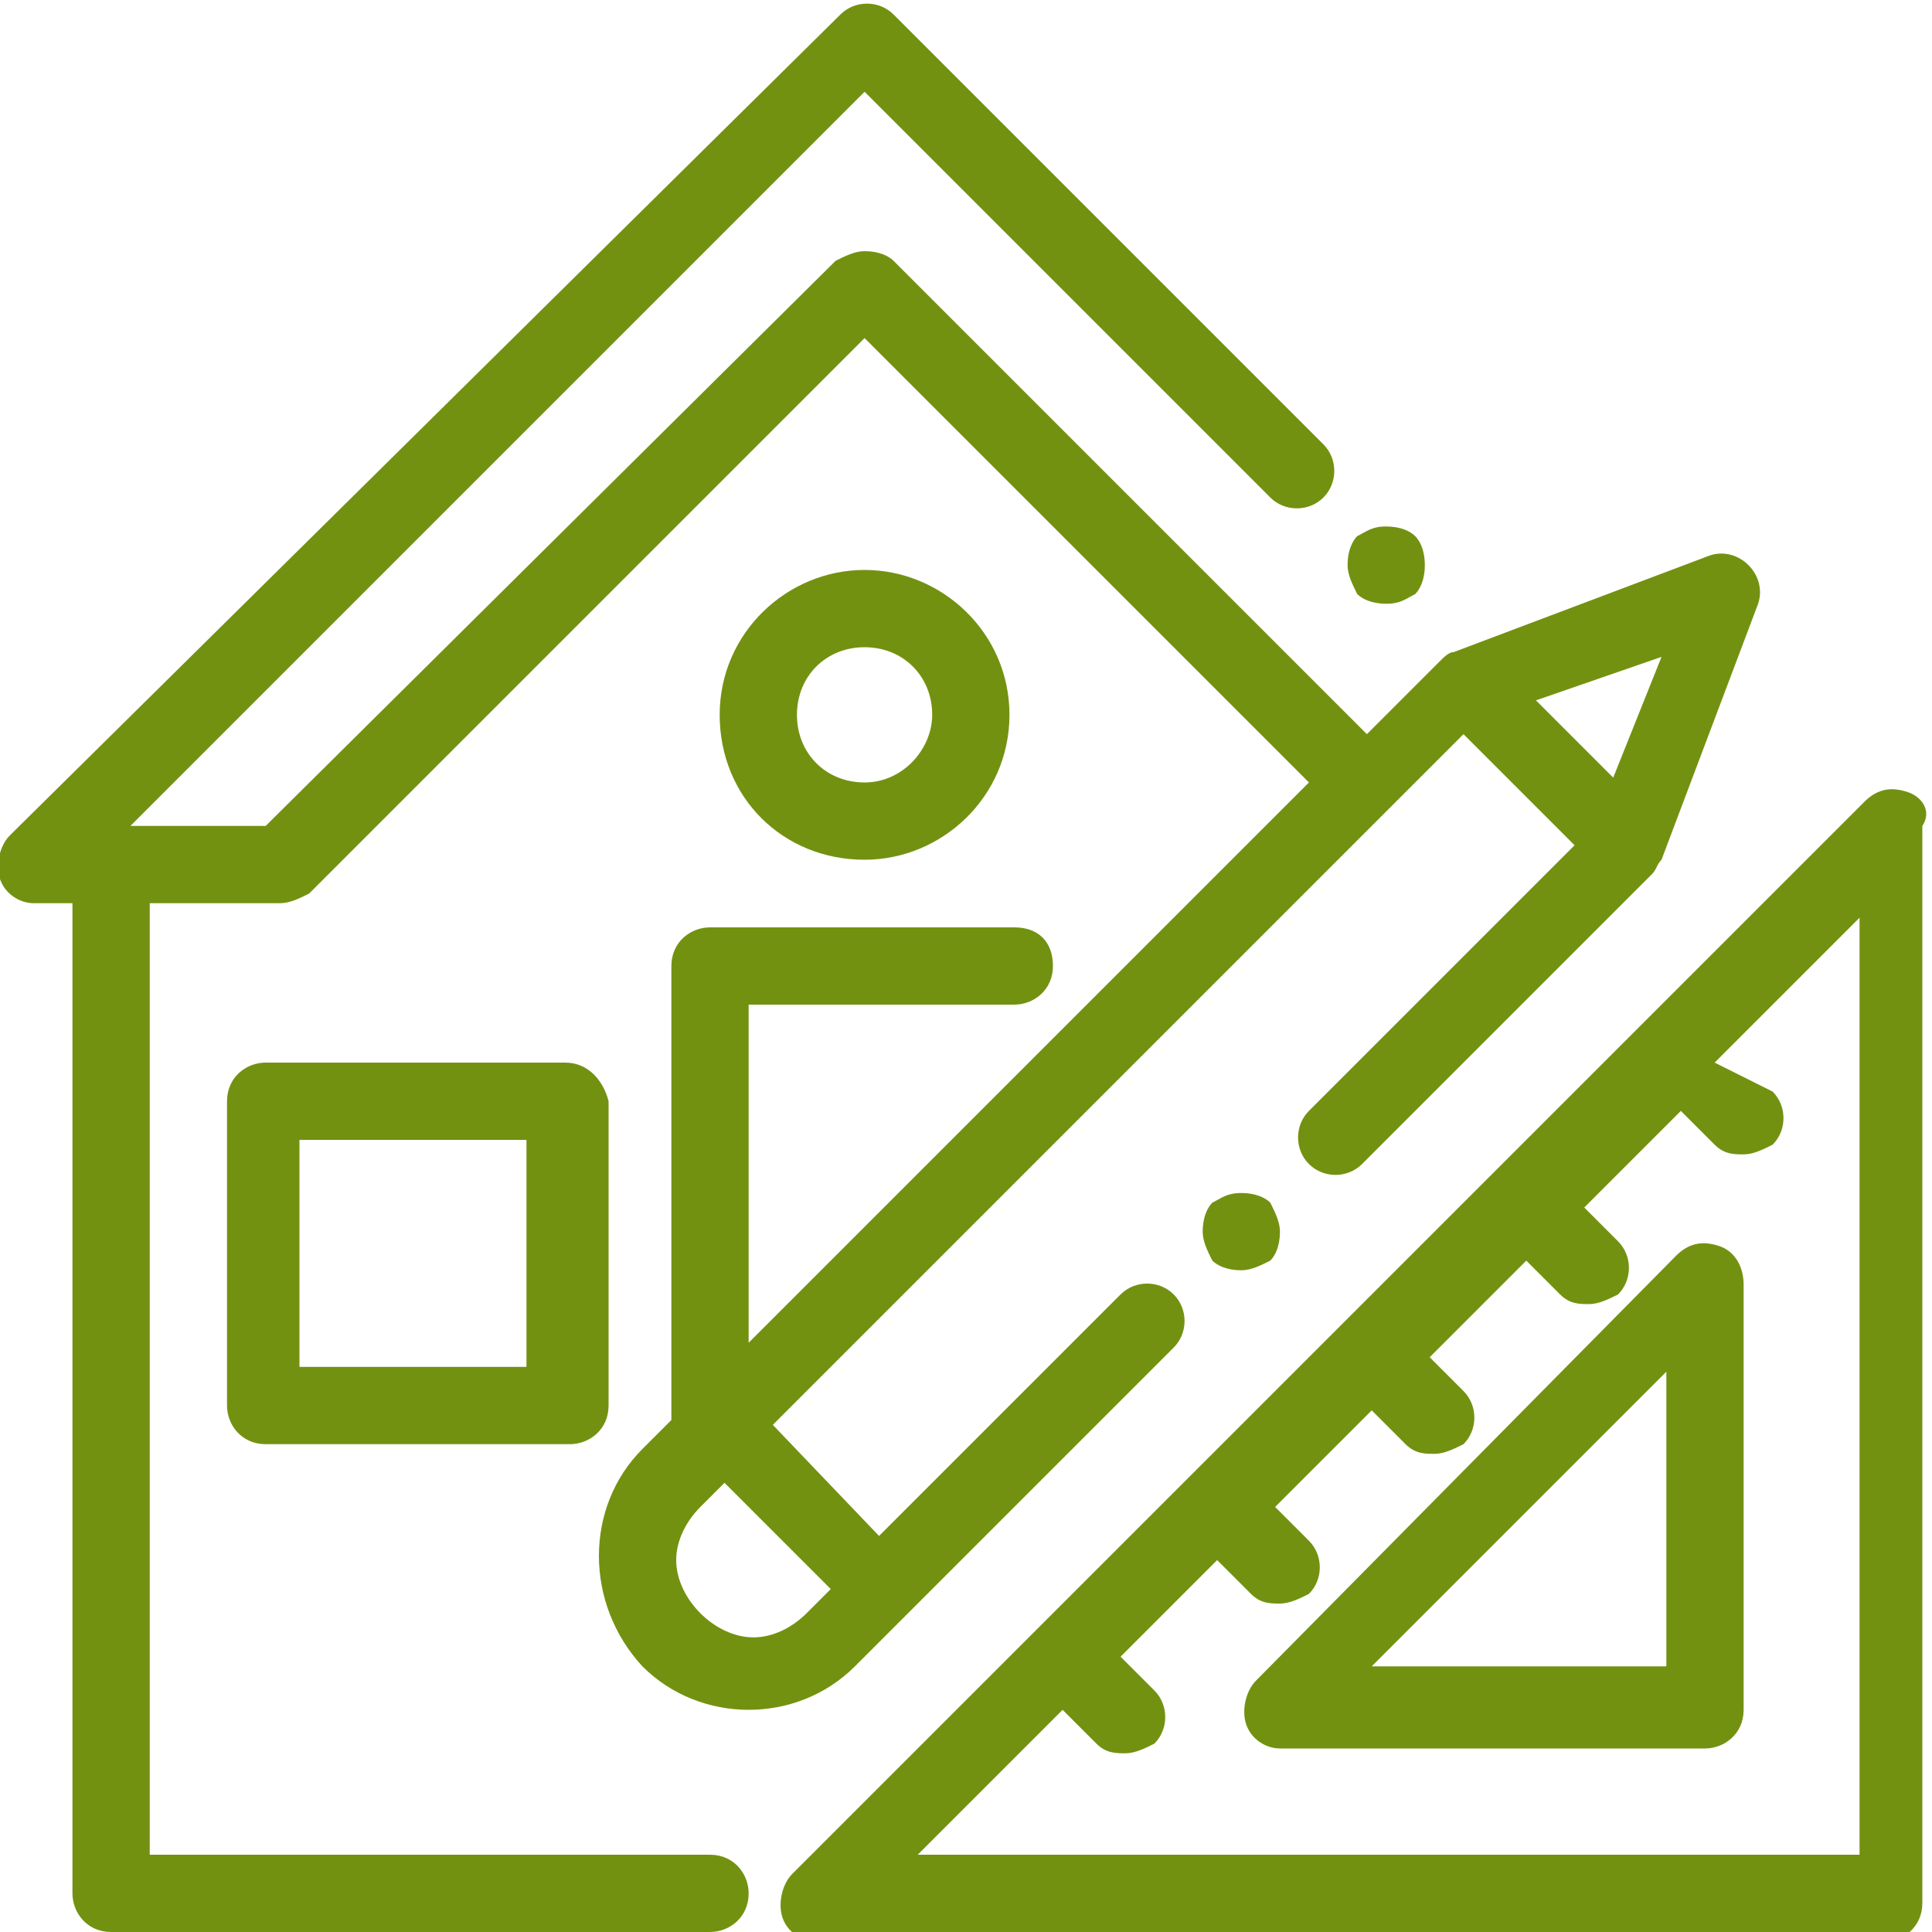
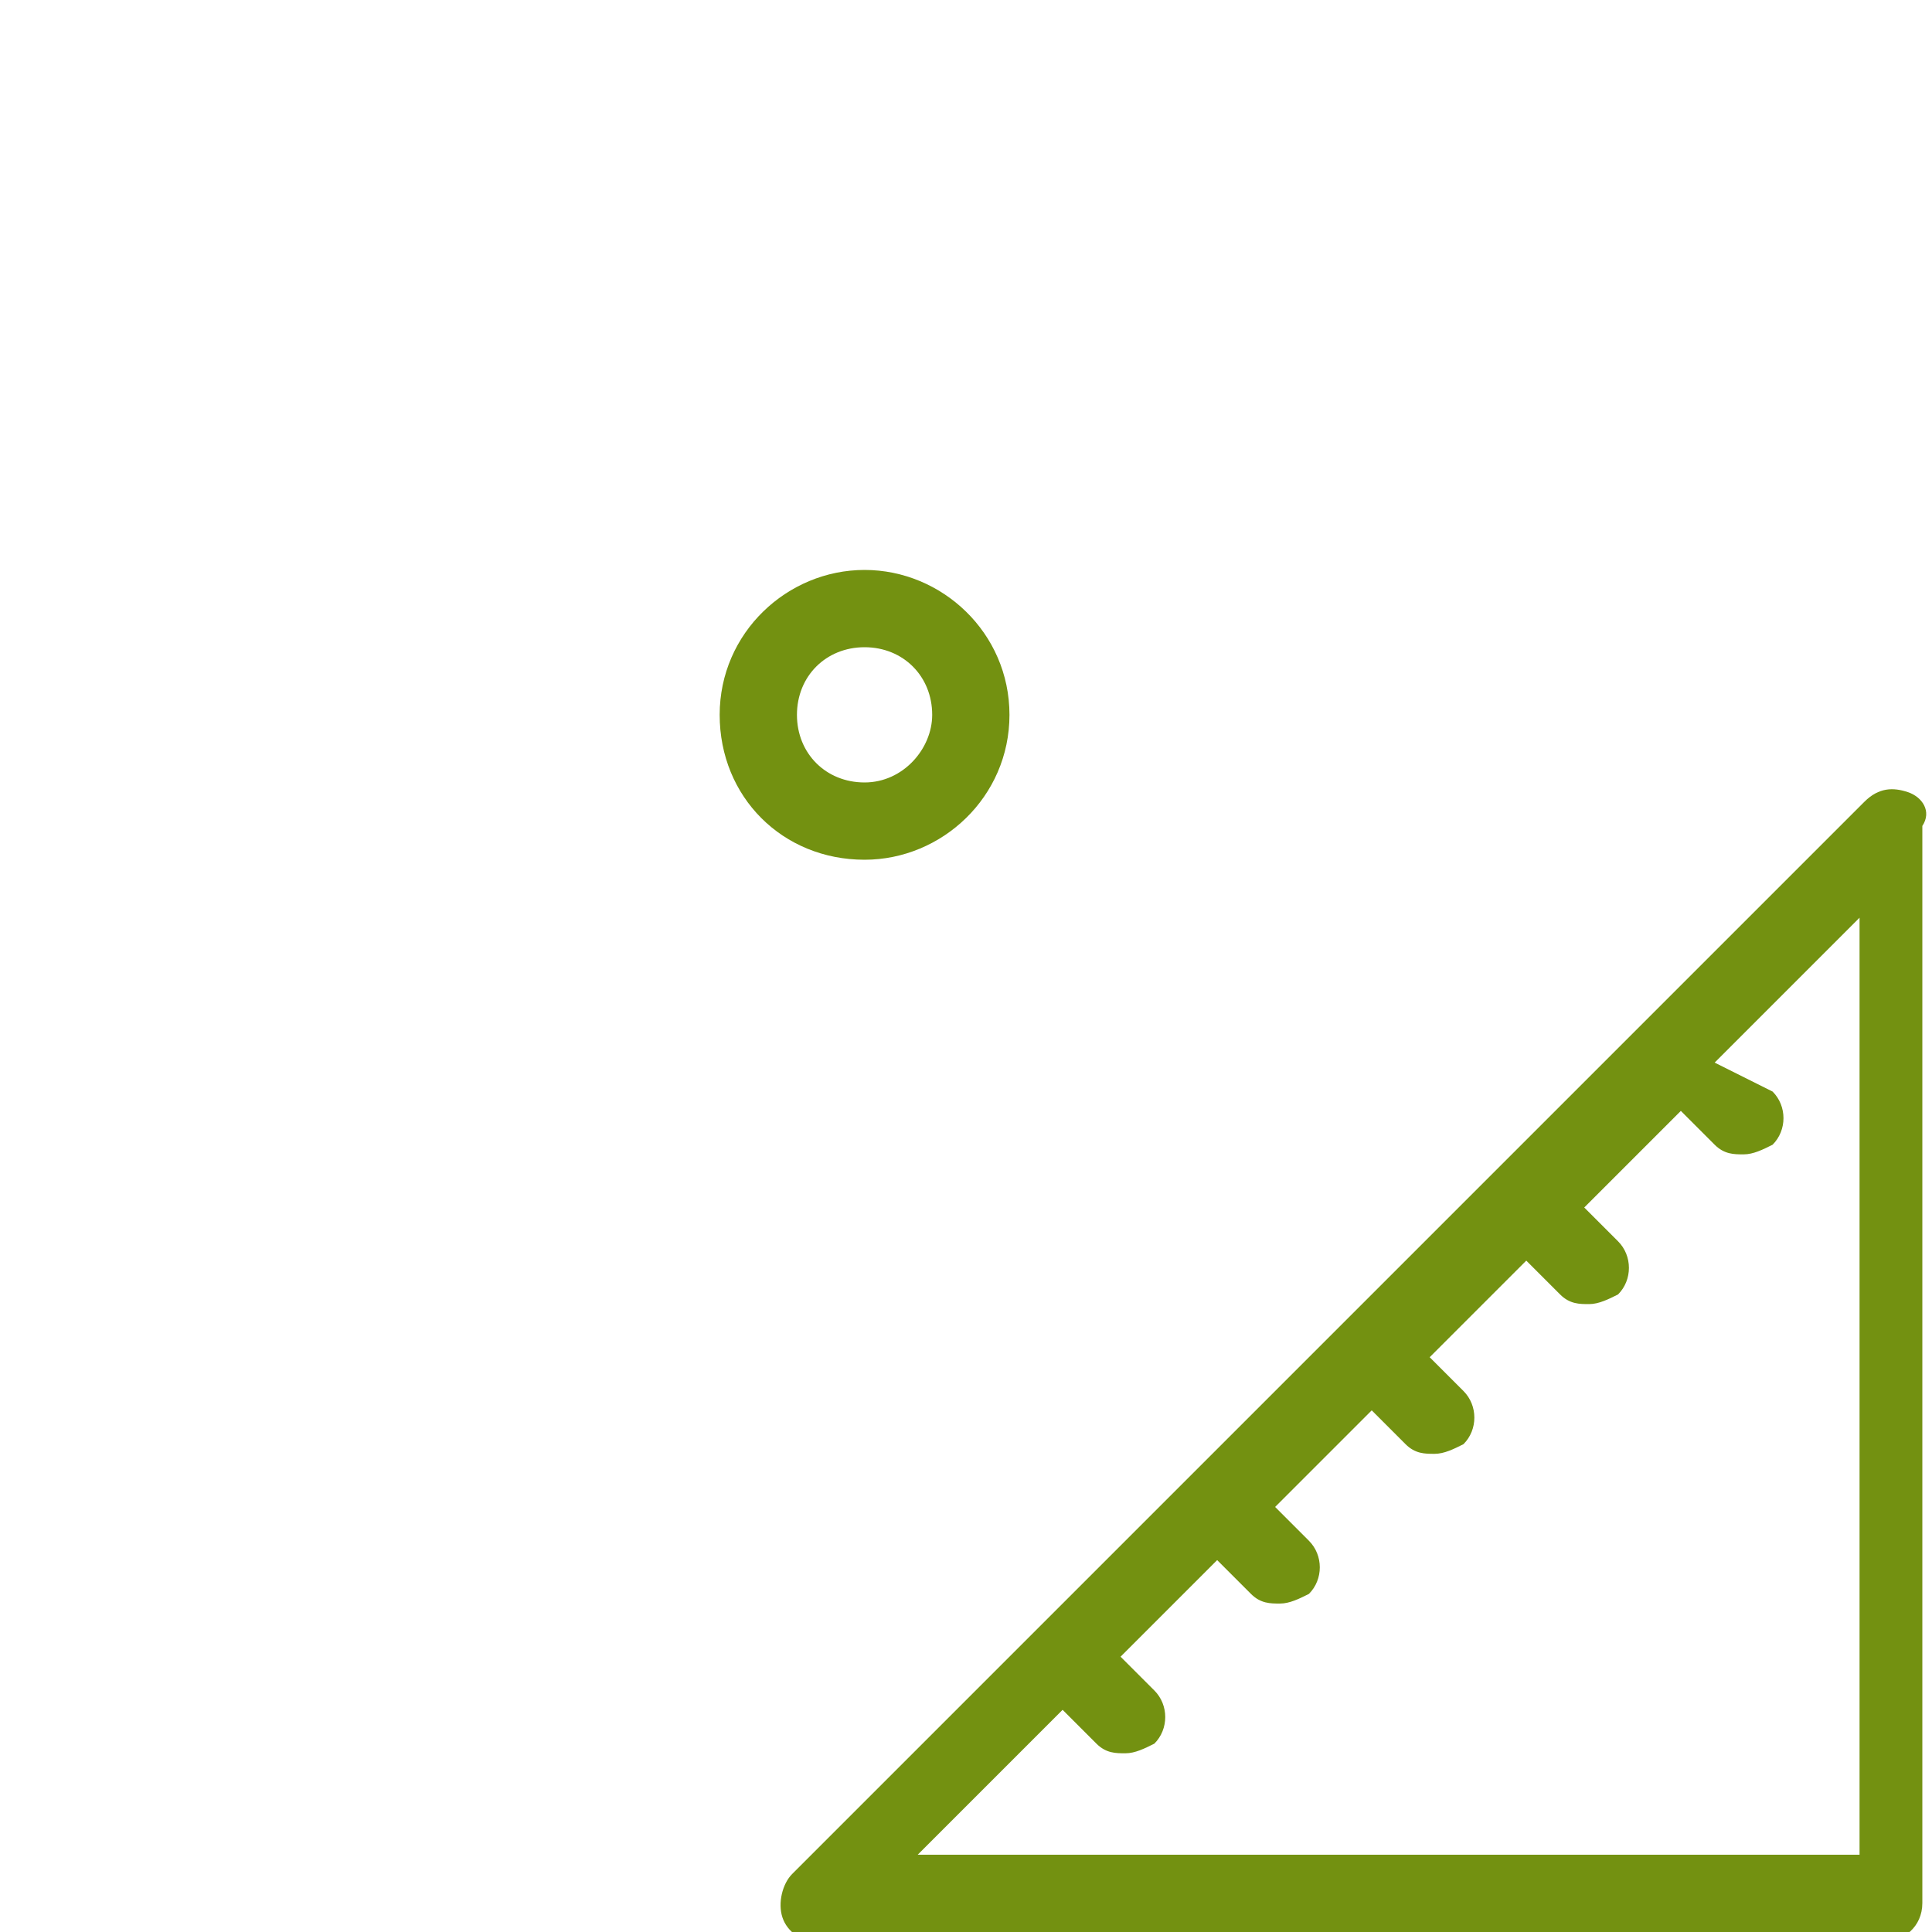
<svg xmlns="http://www.w3.org/2000/svg" version="1.1" id="Capa_1" x="0px" y="0px" viewBox="0 0 40 40" style="enable-background:new 0 0 40 40;" xml:space="preserve">
  <style type="text/css">
	.st0{fill:#739111;}
</style>
  <g>
    <g>
      <g>
-         <path class="st0" d="M29.3,11.1c-0.1-0.1-0.3-0.2-0.6-0.2s-0.4,0.1-0.6,0.2c-0.1,0.1-0.2,0.3-0.2,0.6c0,0.2,0.1,0.4,0.2,0.6     c0.1,0.1,0.3,0.2,0.6,0.2s0.4-0.1,0.6-0.2c0.1-0.1,0.2-0.3,0.2-0.6S29.4,11.2,29.3,11.1z" />
-       </g>
+         </g>
    </g>
    <g>
      <g>
-         <path class="st0" d="M11.7,22H5.5c-0.4,0-0.8,0.3-0.8,0.8v6.3c0,0.4,0.3,0.8,0.8,0.8h6.3c0.4,0,0.8-0.3,0.8-0.8v-6.3     C12.5,22.4,12.2,22,11.7,22z M10.9,28.3H6.2v-4.7h4.7V28.3z" />
-       </g>
+         </g>
    </g>
    <g>
      <g>
        <path class="st0" d="M39.5,16.4c-0.3-0.1-0.6-0.1-0.9,0.2l-8,8c0,0,0,0,0,0c0,0,0,0,0,0l-9.3,9.3c0,0,0,0,0,0c0,0,0,0,0,0     l-4.9,4.9c-0.2,0.2-0.3,0.6-0.2,0.9c0.1,0.3,0.4,0.5,0.7,0.5h22.1c0.4,0,0.8-0.3,0.8-0.8V17.1C40,16.8,39.8,16.5,39.5,16.4z      M38.4,38.4H19l3-3l0.7,0.7c0.2,0.2,0.4,0.2,0.6,0.2c0.2,0,0.4-0.1,0.6-0.2c0.3-0.3,0.3-0.8,0-1.1l-0.7-0.7l2-2l0.7,0.7     c0.2,0.2,0.4,0.2,0.6,0.2c0.2,0,0.4-0.1,0.6-0.2c0.3-0.3,0.3-0.8,0-1.1l-0.7-0.7l2-2l0.7,0.7c0.2,0.2,0.4,0.2,0.6,0.2     c0.2,0,0.4-0.1,0.6-0.2c0.3-0.3,0.3-0.8,0-1.1l-0.7-0.7l2-2l0.7,0.7c0.2,0.2,0.4,0.2,0.6,0.2s0.4-0.1,0.6-0.2     c0.3-0.3,0.3-0.8,0-1.1l-0.7-0.7l2-2l0.7,0.7c0.2,0.2,0.4,0.2,0.6,0.2c0.2,0,0.4-0.1,0.6-0.2c0.3-0.3,0.3-0.8,0-1.1L35.5,22l3-3     V38.4z" />
      </g>
    </g>
    <g>
      <g>
-         <path class="st0" d="M35.6,25.8c-0.3-0.1-0.6-0.1-0.9,0.2L26,34.8c-0.2,0.2-0.3,0.6-0.2,0.9c0.1,0.3,0.4,0.5,0.7,0.5h8.8     c0.4,0,0.8-0.3,0.8-0.8v-8.8C36.1,26.2,35.9,25.9,35.6,25.8z M34.5,34.5h-6.1l6.1-6.1V34.5z" />
-       </g>
+         </g>
    </g>
    <g>
      <g>
-         <path class="st0" d="M36.2,11.7c-0.2-0.2-0.5-0.3-0.8-0.2l-5.3,2c-0.1,0-0.2,0.1-0.3,0.2l-1.5,1.5l-9.8-9.8     c-0.1-0.1-0.3-0.2-0.6-0.2c-0.2,0-0.4,0.1-0.6,0.2L5.5,17.1H2.7L17.9,1.9l8.4,8.4c0.3,0.3,0.8,0.3,1.1,0c0.3-0.3,0.3-0.8,0-1.1     l-8.9-8.9c-0.3-0.3-0.8-0.3-1.1,0L0.2,17.3c-0.2,0.2-0.3,0.6-0.2,0.9c0.1,0.3,0.4,0.5,0.7,0.5h0.8v20.5c0,0.4,0.3,0.8,0.8,0.8     h12.4c0.4,0,0.8-0.3,0.8-0.8c0-0.4-0.3-0.8-0.8-0.8H3.1V18.7h2.7c0.2,0,0.4-0.1,0.6-0.2L17.9,7l9.2,9.2L15.5,27.8v-7H21     c0.4,0,0.8-0.3,0.8-0.8s-0.3-0.8-0.8-0.8h-6.3c-0.4,0-0.8,0.3-0.8,0.8v9.1c0,0.1,0,0.2,0,0.3L13.3,30c-1.2,1.2-1.2,3.2,0,4.5     c0.6,0.6,1.4,0.9,2.2,0.9c0.8,0,1.6-0.3,2.2-0.9l6.6-6.6c0.3-0.3,0.3-0.8,0-1.1s-0.8-0.3-1.1,0l-5,5L16,29.5l14.3-14.3l2.3,2.3     L27.1,23c-0.3,0.3-0.3,0.8,0,1.1c0.3,0.3,0.8,0.3,1.1,0l6-6c0.1-0.1,0.1-0.2,0.2-0.3l2-5.3C36.5,12.2,36.4,11.9,36.2,11.7z      M17.2,32.9l-0.5,0.5c-0.3,0.3-0.7,0.5-1.1,0.5c-0.4,0-0.8-0.2-1.1-0.5c-0.3-0.3-0.5-0.7-0.5-1.1c0-0.4,0.2-0.8,0.5-1.1l0.5-0.5     L17.2,32.9z M33.4,16.1l-1.6-1.6l2.6-0.9L33.4,16.1z" />
-       </g>
+         </g>
    </g>
    <g>
      <g>
-         <path class="st0" d="M26.3,24.9c-0.1-0.1-0.3-0.2-0.6-0.2s-0.4,0.1-0.6,0.2c-0.1,0.1-0.2,0.3-0.2,0.6c0,0.2,0.1,0.4,0.2,0.6     c0.1,0.1,0.3,0.2,0.6,0.2c0.2,0,0.4-0.1,0.6-0.2c0.1-0.1,0.2-0.3,0.2-0.6C26.5,25.3,26.4,25.1,26.3,24.9z" />
-       </g>
+         </g>
    </g>
    <g>
      <g>
        <path class="st0" d="M17.9,11.8c-1.6,0-3,1.3-3,3s1.3,3,3,3c1.6,0,3-1.3,3-3S19.5,11.8,17.9,11.8z M17.9,16.2     c-0.8,0-1.4-0.6-1.4-1.4c0-0.8,0.6-1.4,1.4-1.4c0.8,0,1.4,0.6,1.4,1.4C19.3,15.5,18.7,16.2,17.9,16.2z" />
      </g>
    </g>
  </g>
</svg>